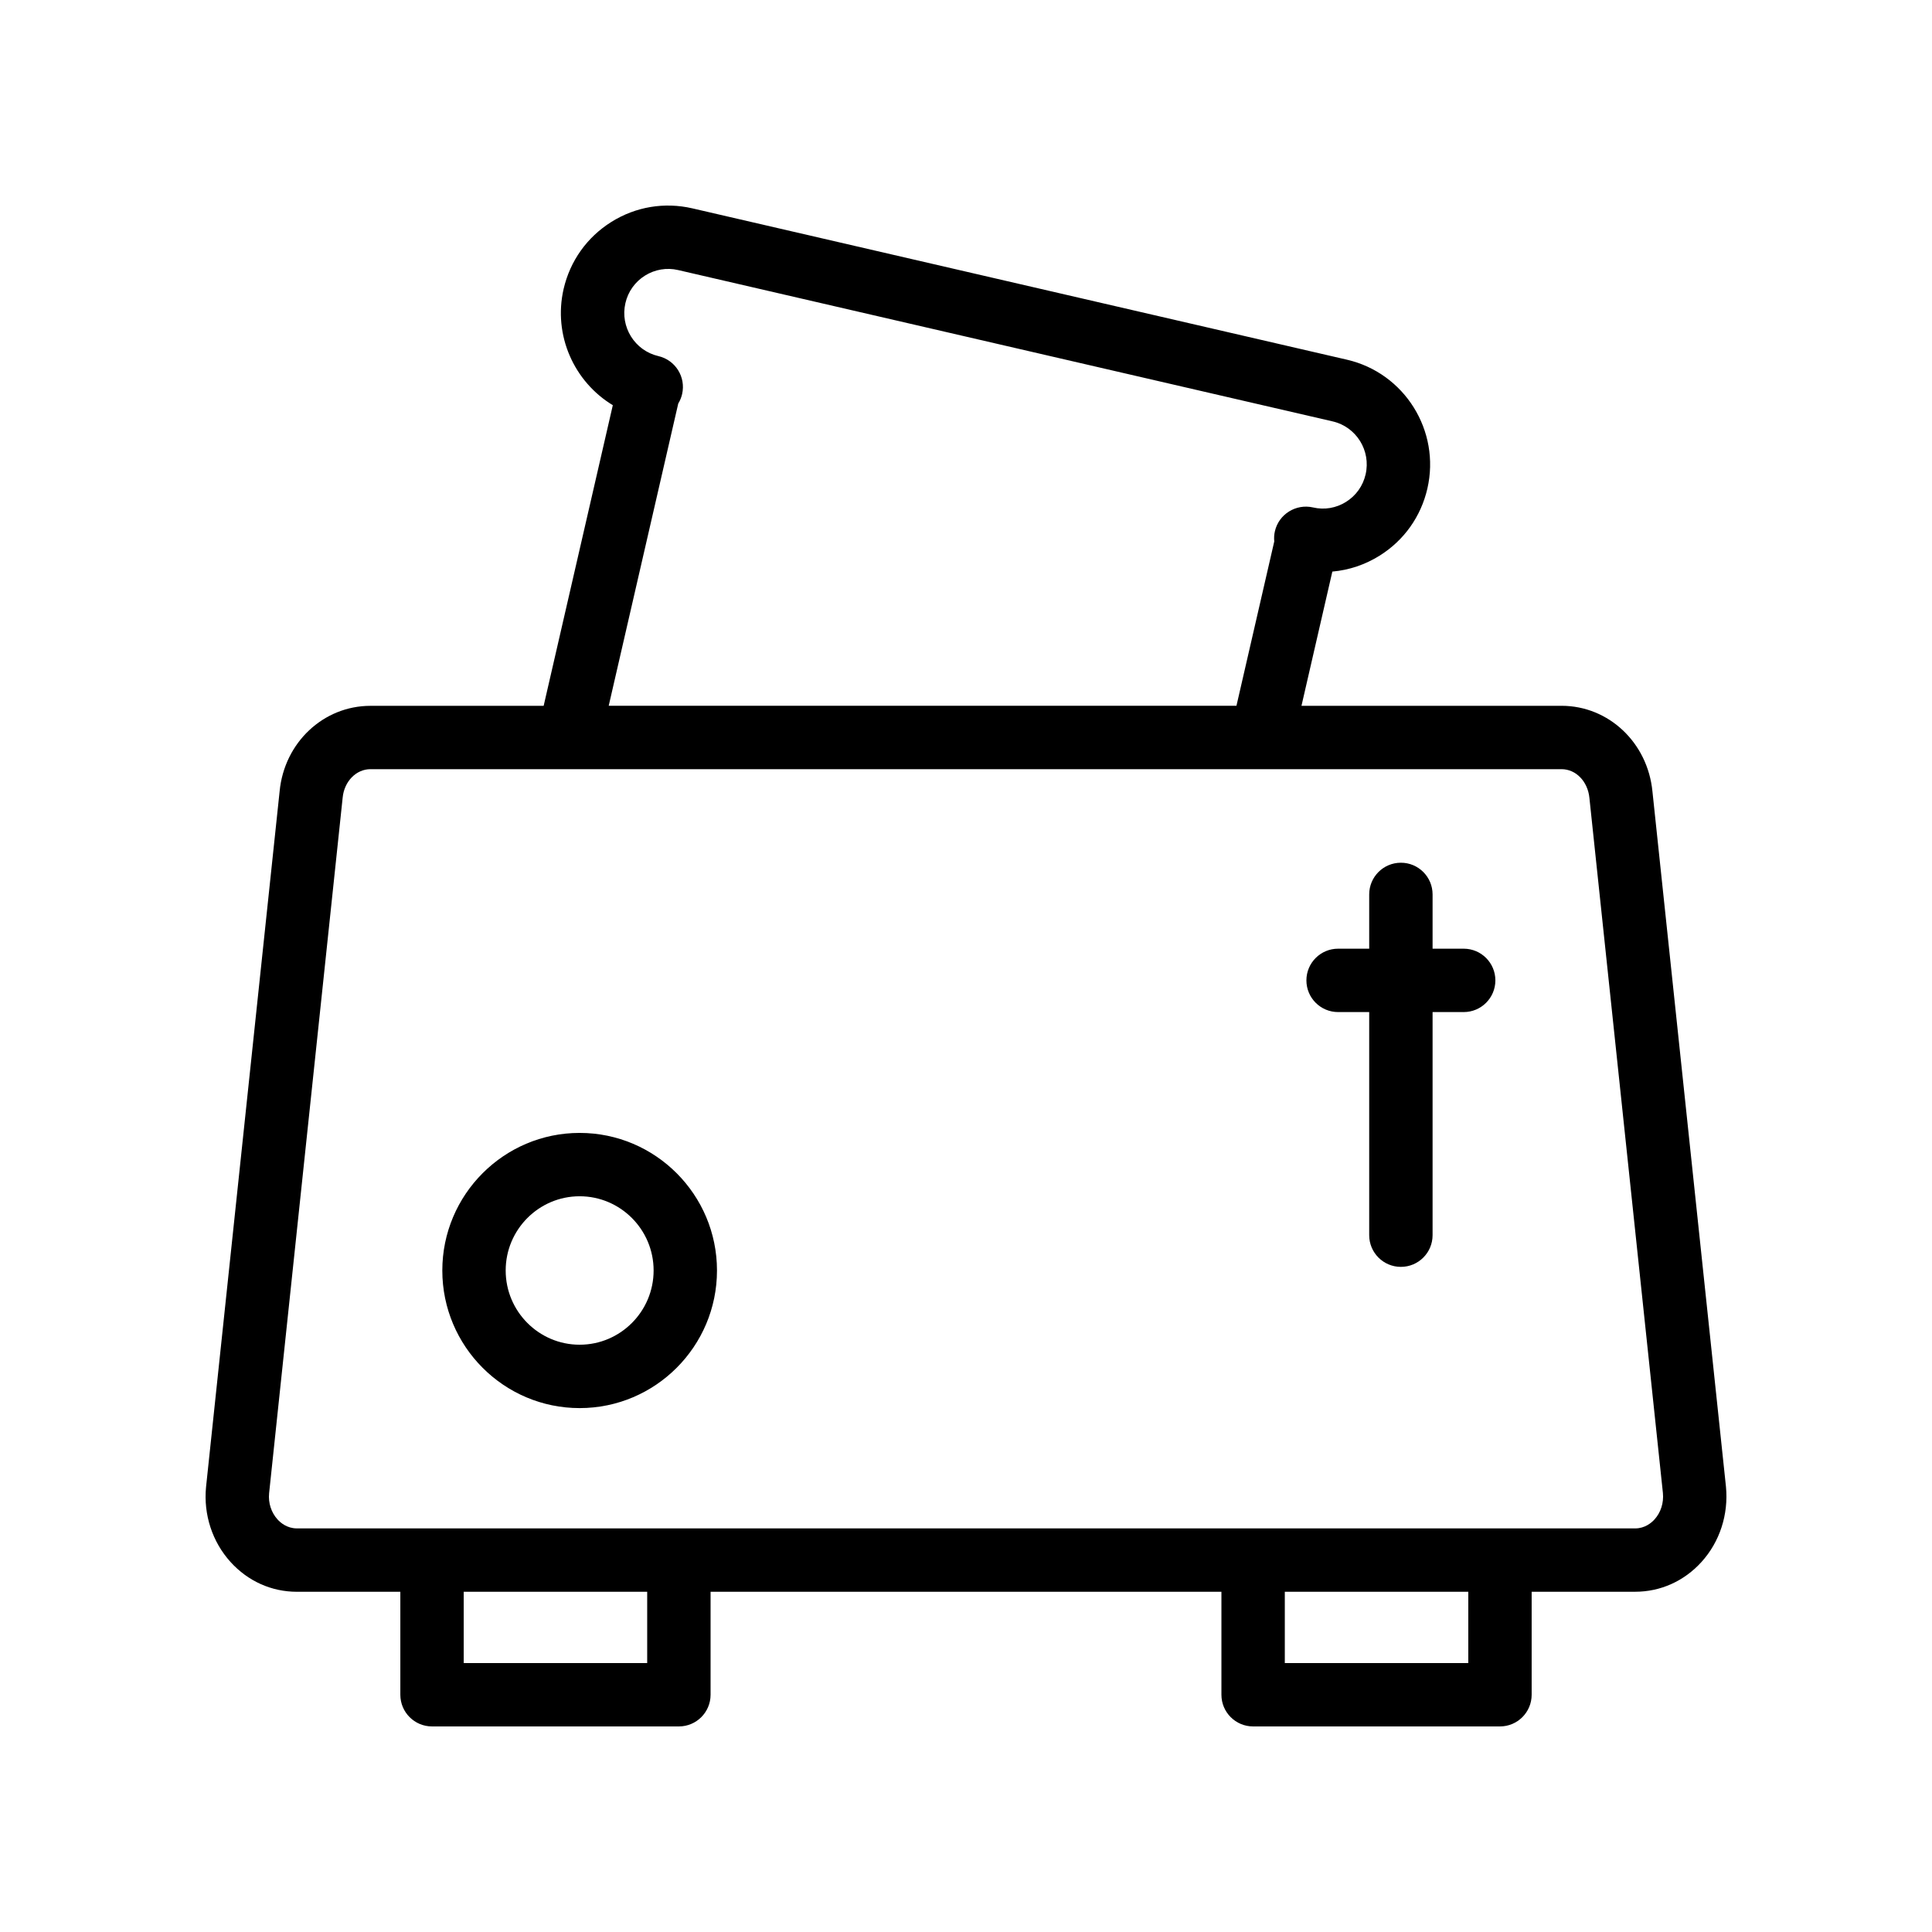
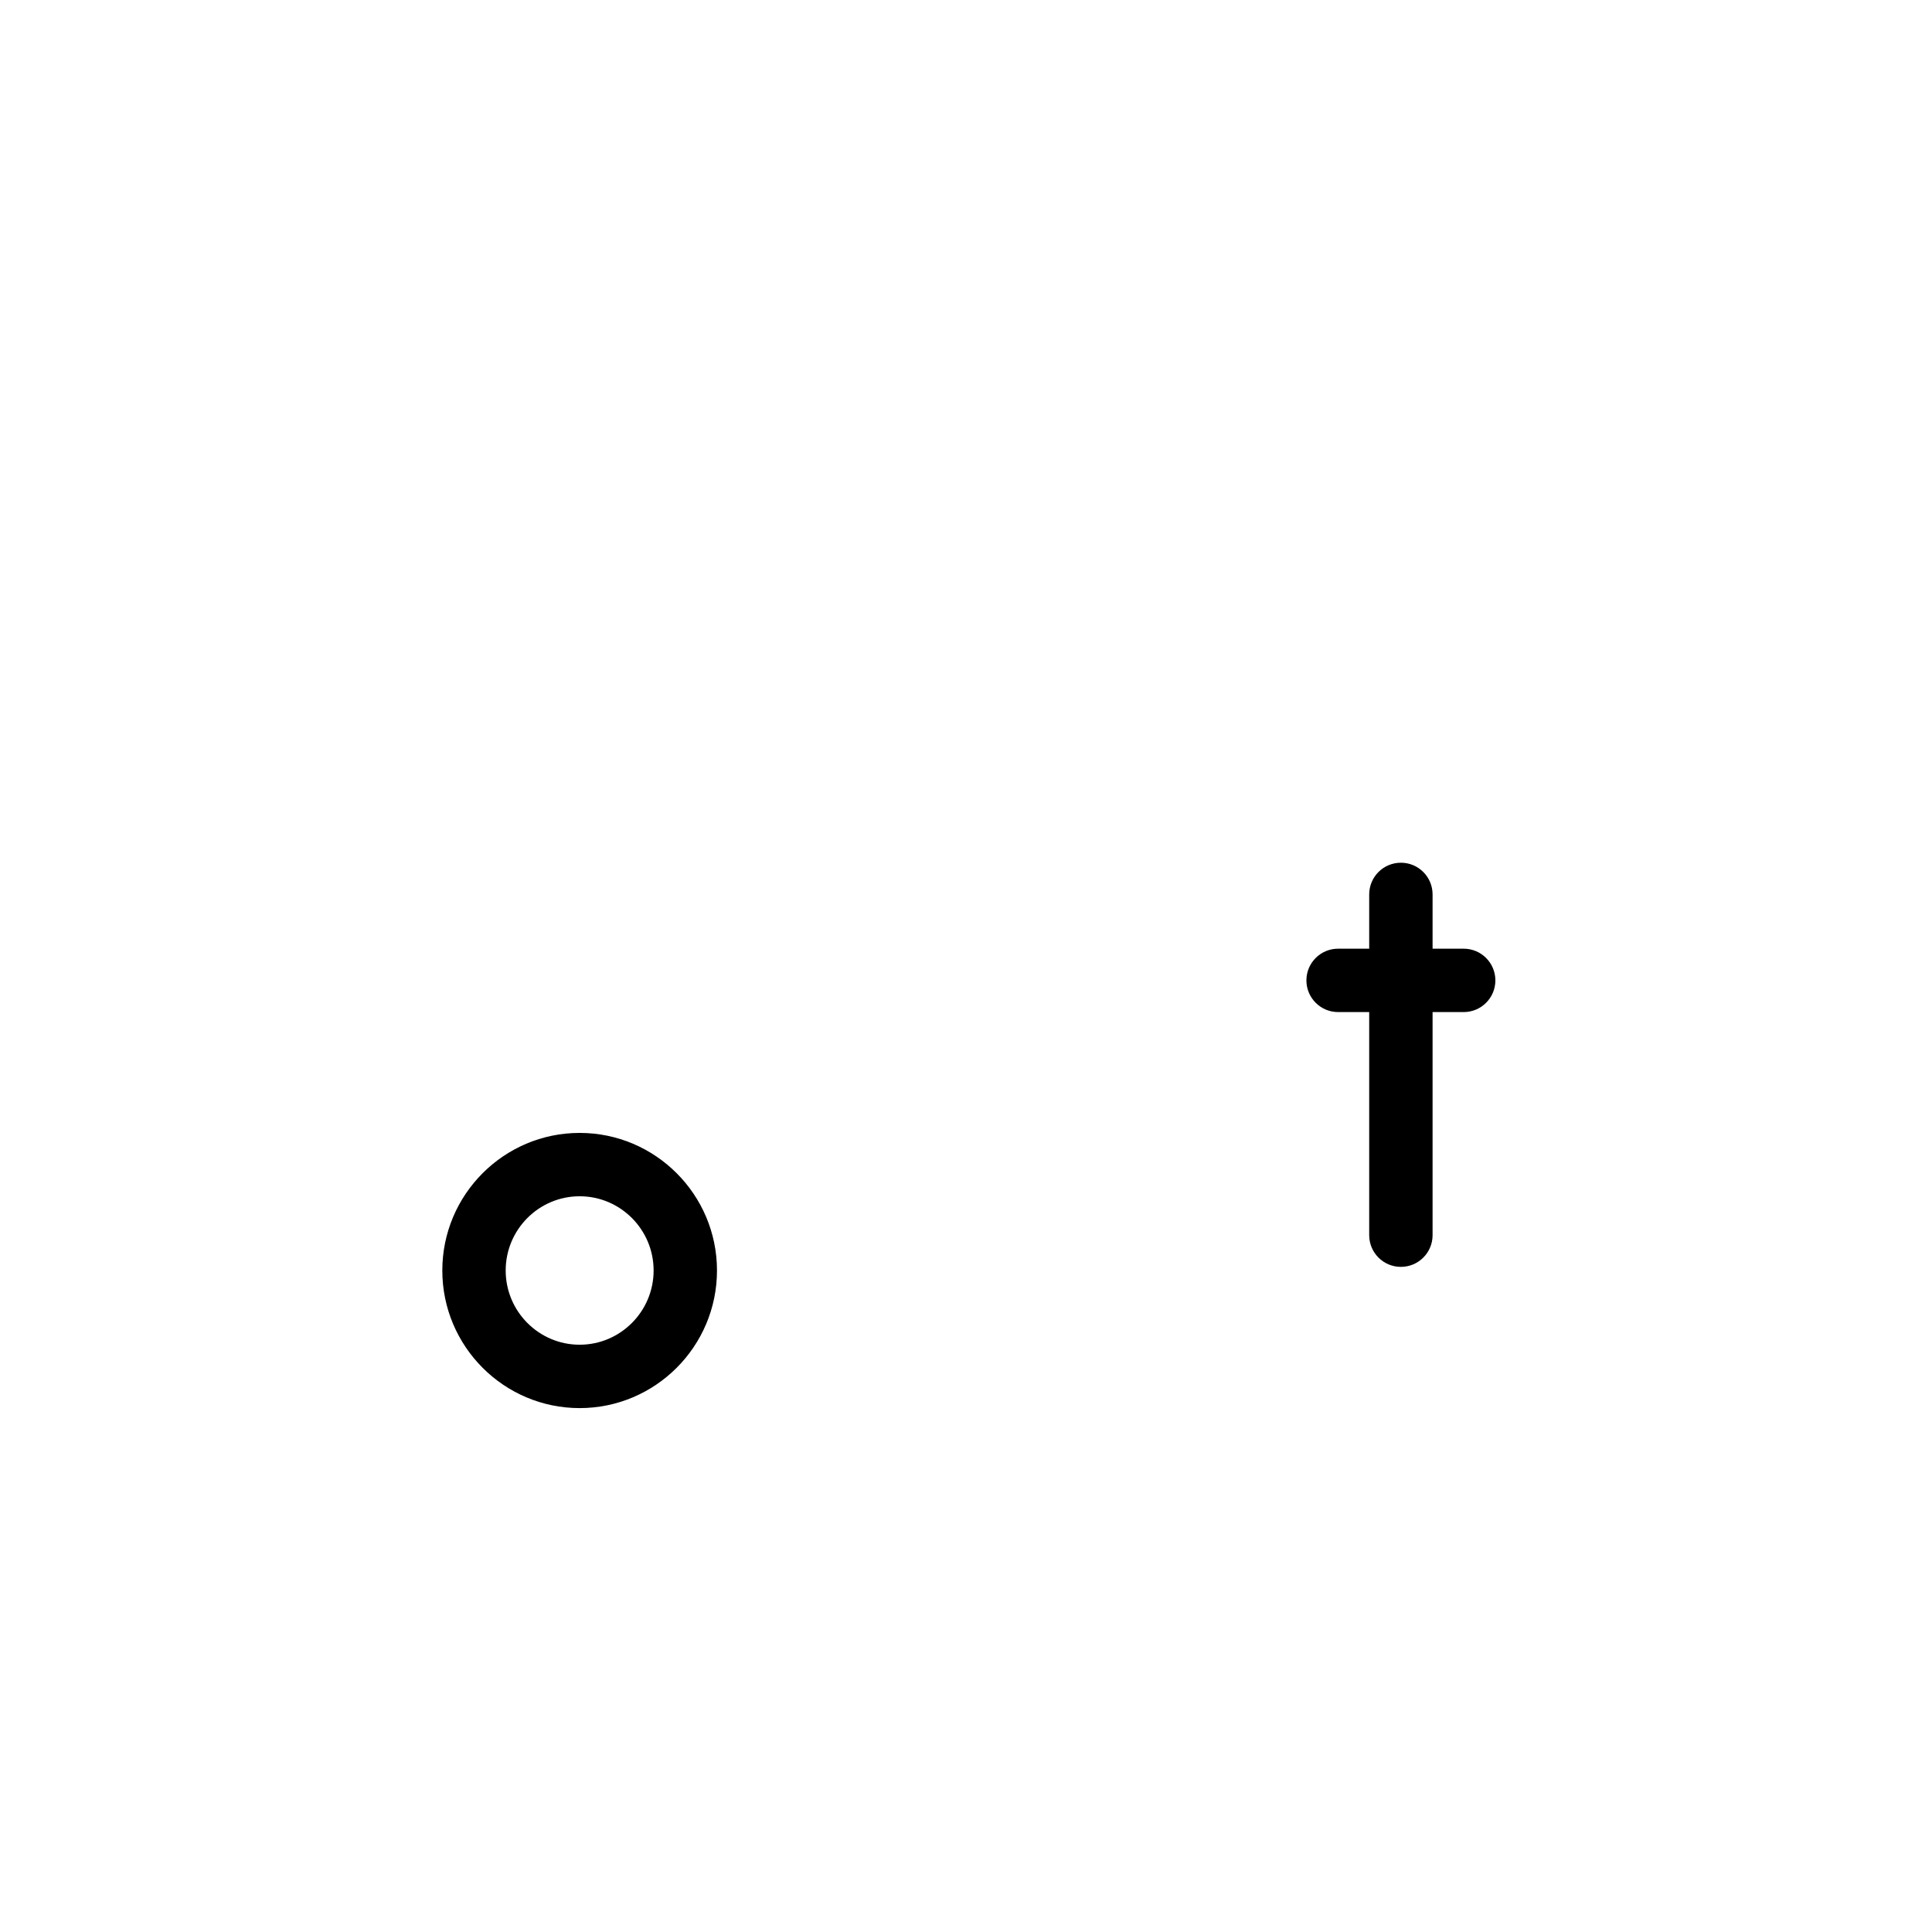
<svg xmlns="http://www.w3.org/2000/svg" fill="#000000" width="800px" height="800px" version="1.1" viewBox="144 144 512 512">
  <g>
-     <path d="m222.68 565.83h27.414v27.293c0 4.637 3.754 8.398 8.398 8.398h65.418c4.641 0 8.398-3.758 8.398-8.398v-27.293h135.38v27.293c0 4.637 3.754 8.398 8.398 8.398h65.418c4.641 0 8.398-3.758 8.398-8.398v-27.293h27.422c6.715 0 12.957-2.797 17.574-7.879 4.84-5.328 7.207-12.582 6.496-19.965l-19.484-184.25c-1.262-12.934-11.609-22.691-24.074-22.691h-68.934l8.18-35.57c4.402-0.391 8.676-1.812 12.531-4.223 6.453-4.035 10.945-10.348 12.652-17.77 3.527-15.305-6.035-30.633-21.312-34.16l-173.48-40.109c-7.414-1.707-15.031-0.434-21.477 3.609-6.438 4.035-10.922 10.336-12.637 17.754-2.82 12.301 2.797 24.609 13.039 30.805l-18.328 79.672h-45.902c-12.48 0-22.828 9.758-24.066 22.625l-19.5 184.38c-0.715 7.305 1.656 14.555 6.496 19.891 4.617 5.09 10.855 7.887 17.578 7.887zm92.832 18.898h-48.625v-18.898h48.625zm217.6 0h-48.625v-18.898h48.625zm-209.37-333.78c0.461-0.754 0.812-1.598 1.023-2.508 1.043-4.519-1.77-9.023-6.289-10.07-6.262-1.453-10.184-7.75-8.738-14.035 0.695-3.047 2.543-5.637 5.184-7.293 2.641-1.652 5.781-2.172 8.773-1.477l173.47 40.109c6.266 1.453 10.184 7.742 8.734 14.035-0.695 3.055-2.543 5.644-5.191 7.297-2.625 1.645-5.715 2.176-8.742 1.473-0.008 0-0.023-0.004-0.031-0.008-4.5-1.008-9.02 1.781-10.07 6.293-0.215 0.918-0.262 1.832-0.172 2.719l-10.02 43.559h-166.36zm-88.93 104.41c0.418-4.289 3.582-7.519 7.363-7.519h315.66c3.781 0 6.945 3.234 7.371 7.594l19.484 184.25c0.246 2.602-0.559 5.148-2.231 6.988-0.805 0.887-2.543 2.375-5.133 2.375h-101.23l-152.18-0.004h-101.23c-2.598 0-4.336-1.488-5.141-2.379-1.664-1.832-2.477-4.375-2.231-6.91z" />
    <path d="m498.61 412.21h8.242v59.125c0 4.637 3.754 8.398 8.398 8.398 4.641 0 8.398-3.758 8.398-8.398v-59.125h8.242c4.641 0 8.398-3.758 8.398-8.398 0-4.637-3.754-8.398-8.398-8.398h-8.242v-14.383c0-4.637-3.754-8.398-8.398-8.398-4.641 0-8.398 3.758-8.398 8.398v14.383h-8.242c-4.641 0-8.398 3.758-8.398 8.398 0 4.637 3.758 8.398 8.398 8.398z" />
    <path d="m297.61 517.16c20.074 0 36.398-16.359 36.398-36.465 0-20.105-16.328-36.461-36.398-36.461-20.066 0-36.391 16.355-36.391 36.461 0 20.105 16.324 36.465 36.391 36.465zm0-56.137c10.809 0 19.605 8.824 19.605 19.668 0 10.848-8.797 19.672-19.605 19.672-10.809 0-19.598-8.824-19.598-19.672 0-10.844 8.789-19.668 19.598-19.668z" />
  </g>
</svg>